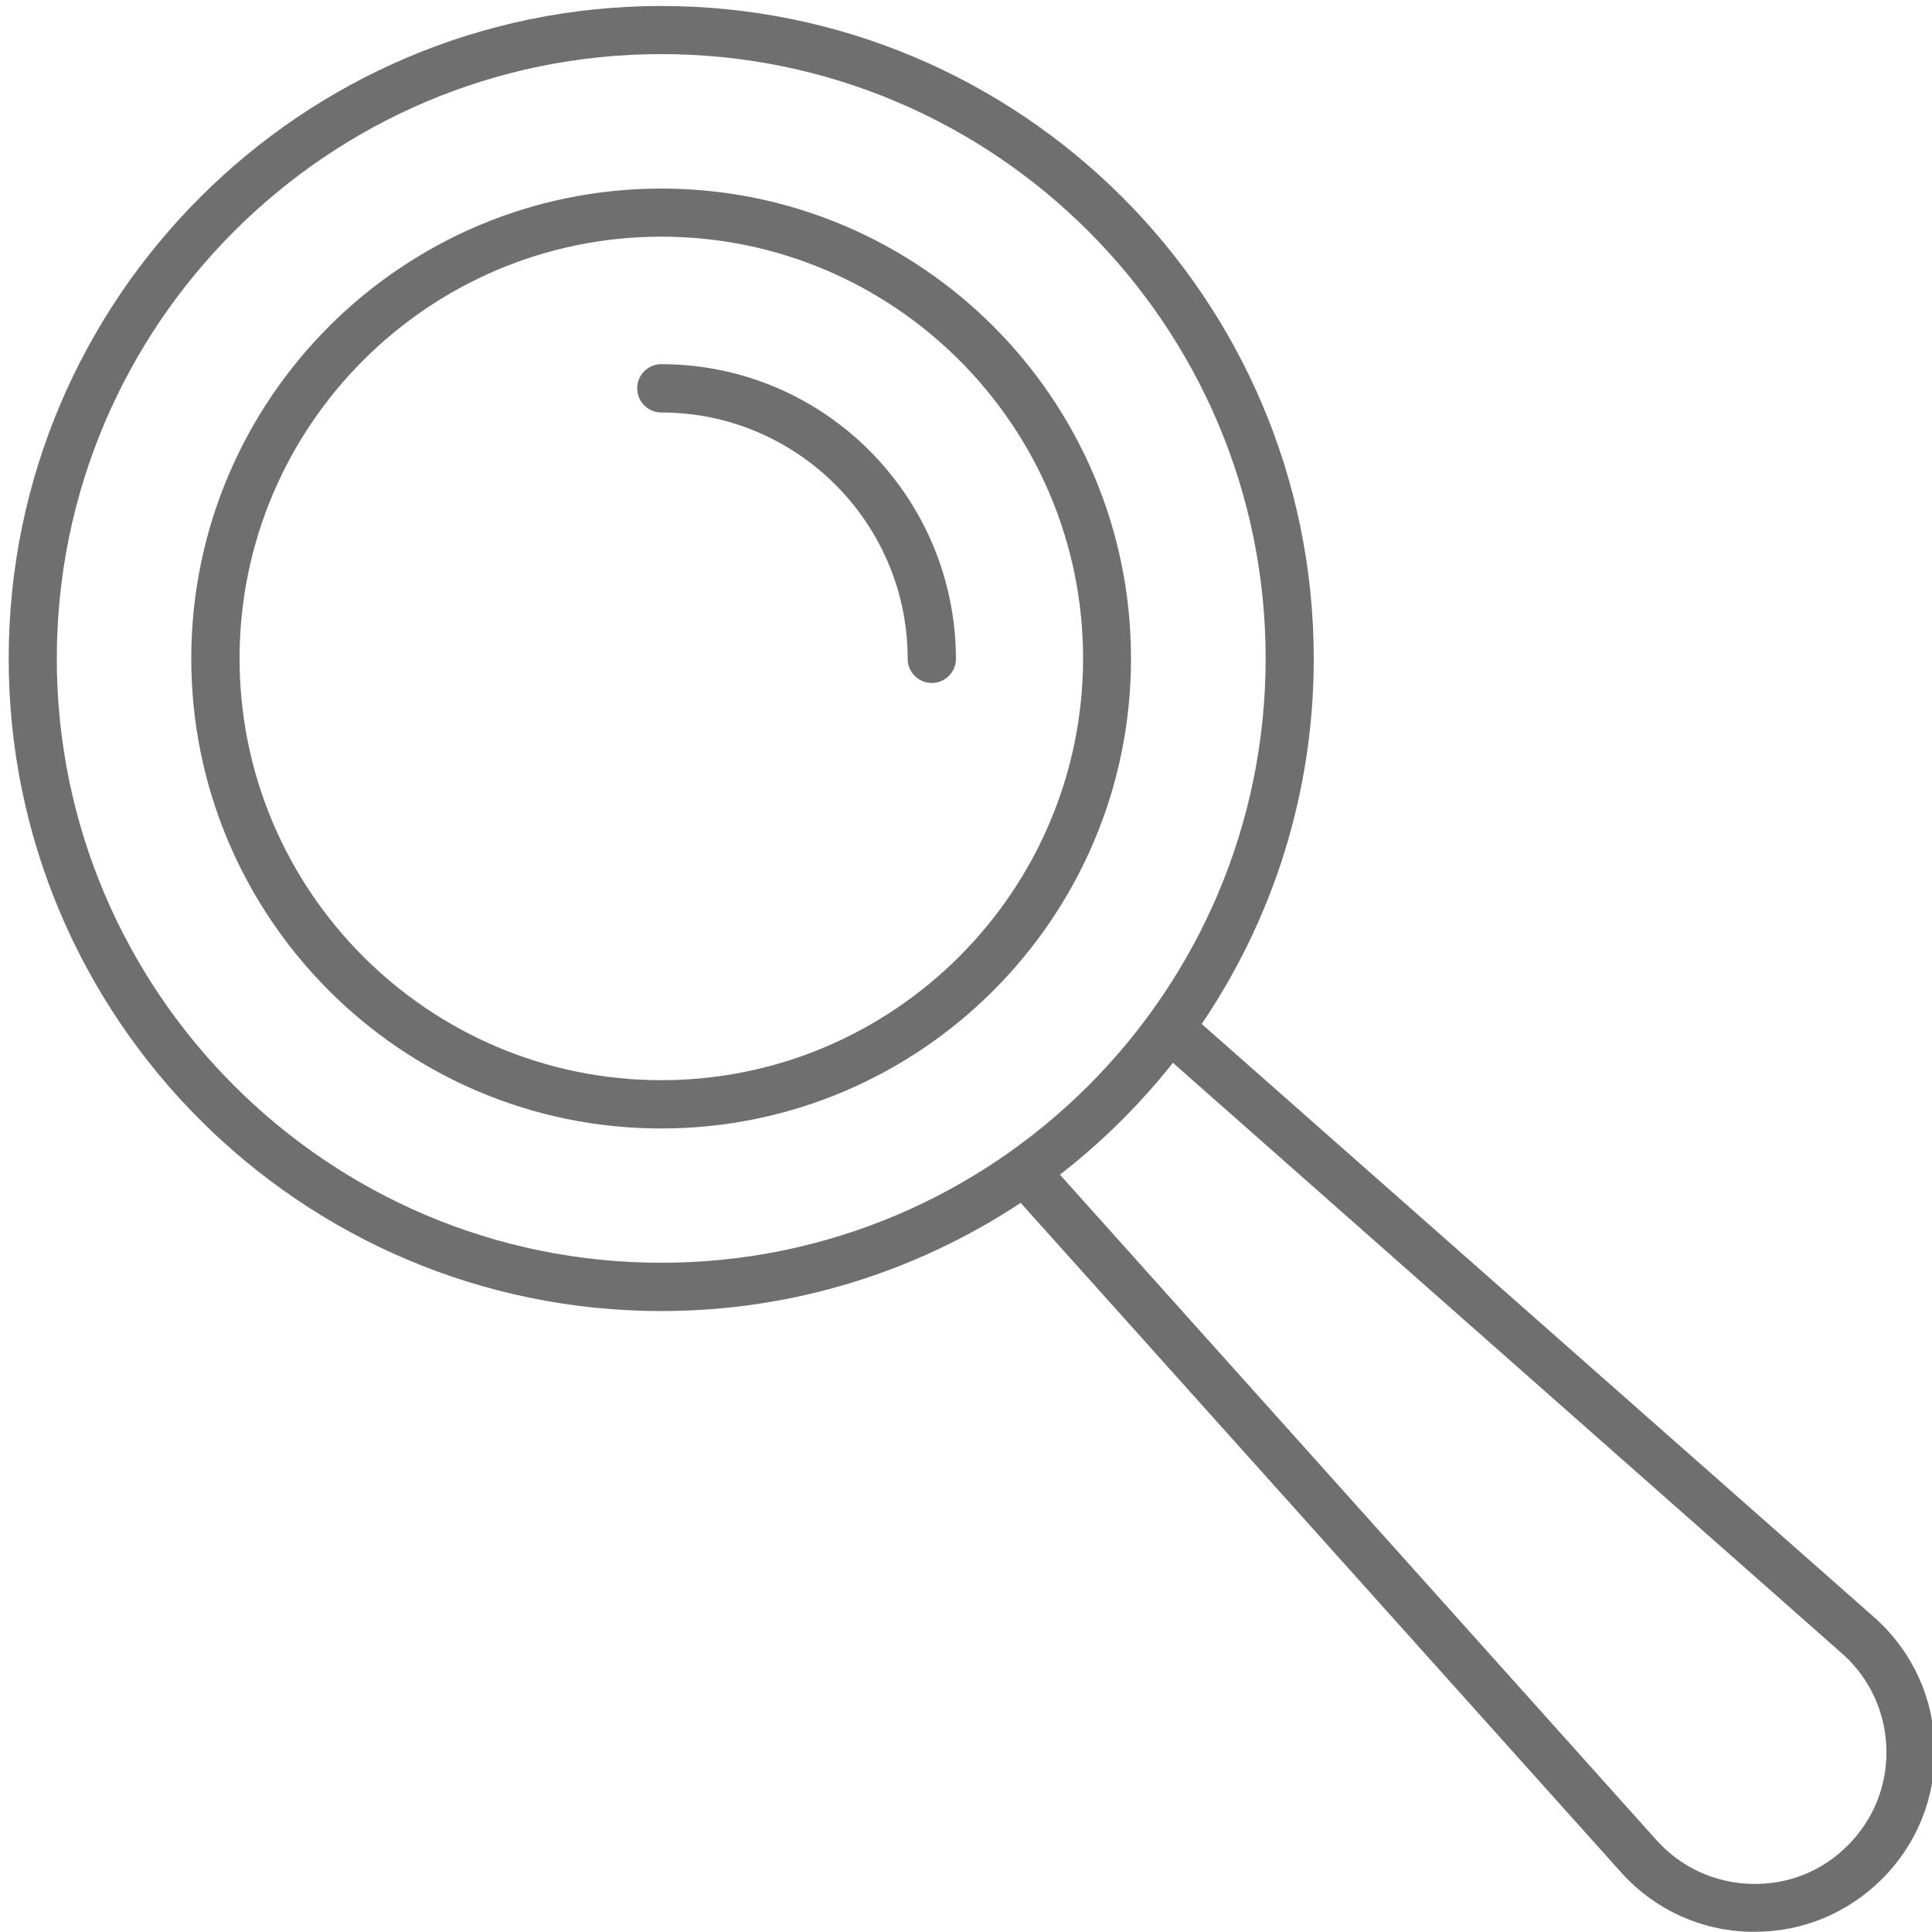
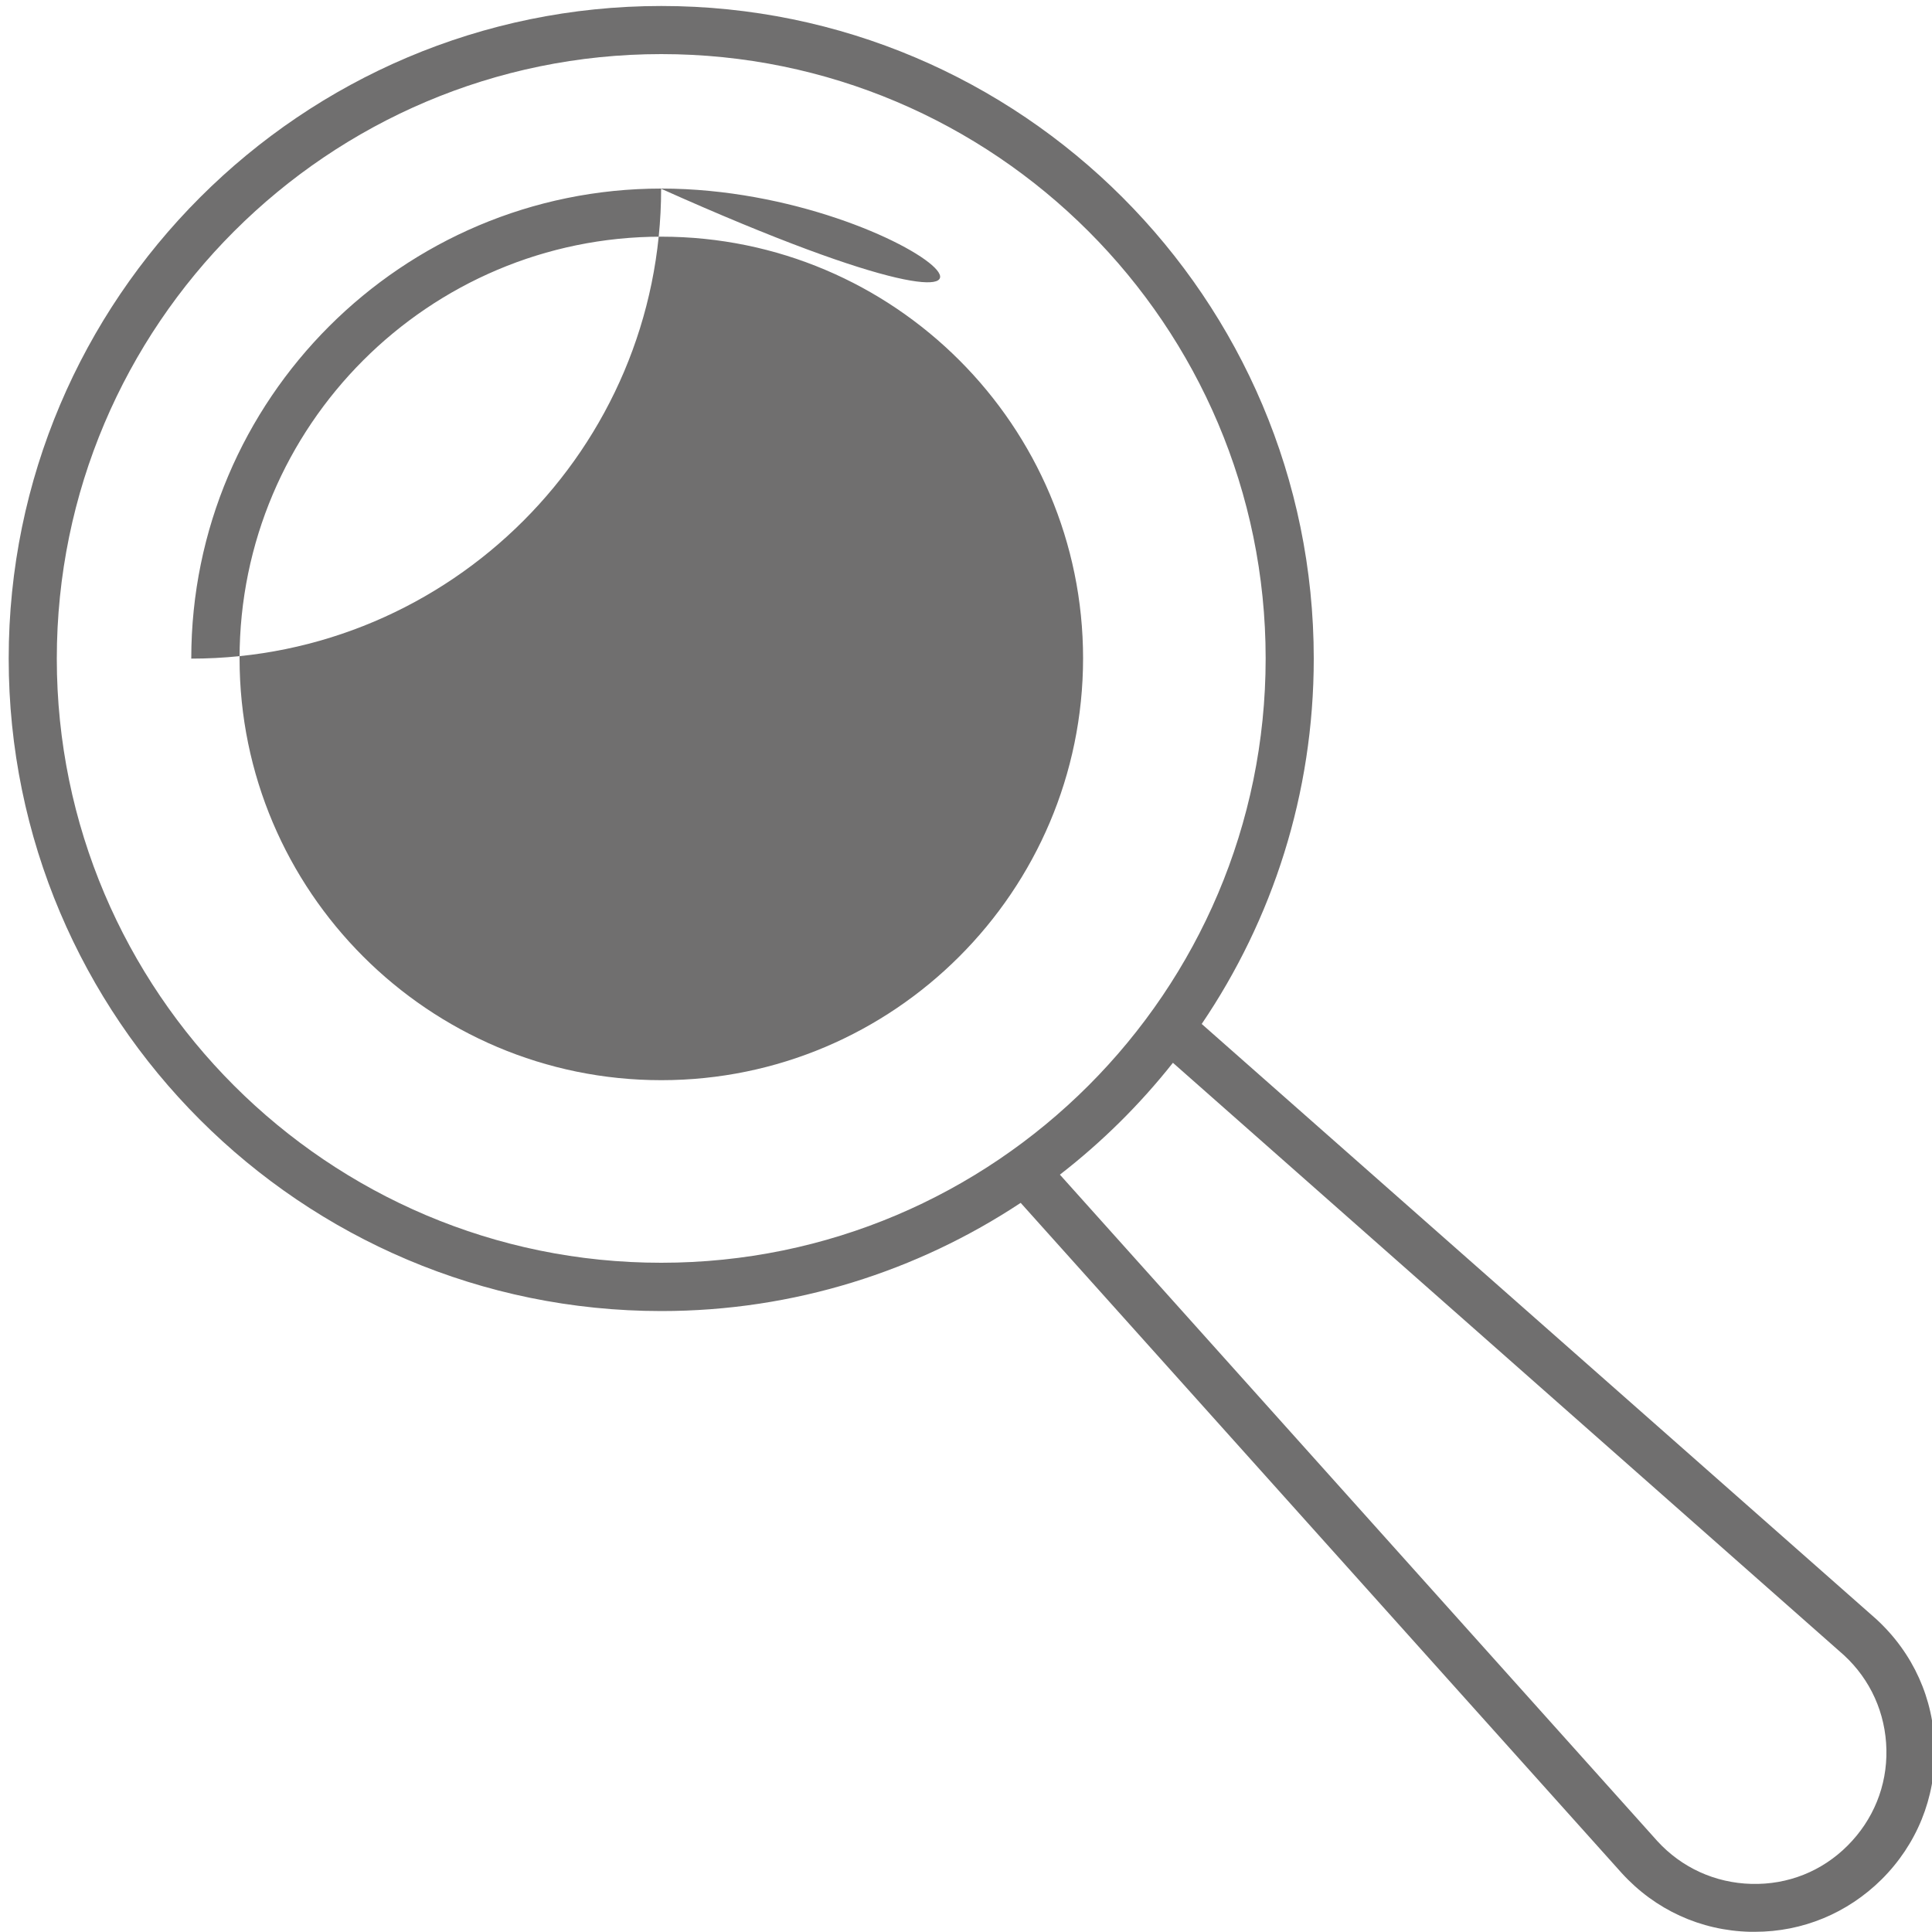
<svg xmlns="http://www.w3.org/2000/svg" version="1.1" id="Capa_1" x="0px" y="0px" viewBox="0 0 100 100" style="enable-background:new 0 0 100 100;" xml:space="preserve">
  <style type="text/css">
	.st0{fill:#706F6F;}
</style>
-   <path class="st0" d="M34.23,9.76C20.81,9.76,9.9,20.67,9.9,34.09c0,13.41,10.91,24.32,24.32,24.32c13.41,0,24.32-10.91,24.32-24.32  C58.55,20.67,47.64,9.76,34.23,9.76z M34.23,55.91c-12.04,0-21.83-9.79-21.83-21.83c0-12.04,9.79-21.83,21.83-21.83  c12.04,0,21.83,9.79,21.83,21.83C56.05,46.12,46.26,55.91,34.23,55.91z" />
-   <path class="st0" d="M34.23,18.85c-0.69,0-1.25,0.56-1.25,1.25c0,0.69,0.56,1.25,1.25,1.25c7.03,0,12.75,5.72,12.75,12.75  c0,0.69,0.56,1.25,1.25,1.25s1.25-0.56,1.25-1.25C49.46,25.68,42.63,18.85,34.23,18.85z" />
+   <path class="st0" d="M34.23,9.76C20.81,9.76,9.9,20.67,9.9,34.09c13.41,0,24.32-10.91,24.32-24.32  C58.55,20.67,47.64,9.76,34.23,9.76z M34.23,55.91c-12.04,0-21.83-9.79-21.83-21.83c0-12.04,9.79-21.83,21.83-21.83  c12.04,0,21.83,9.79,21.83,21.83C56.05,46.12,46.26,55.91,34.23,55.91z" />
  <path class="st0" d="M62.2,53c3.66-5.4,5.8-11.91,5.8-18.91C68,15.46,52.85,0.31,34.23,0.31S0.45,15.46,0.45,34.09  S15.6,67.86,34.23,67.86c6.87,0,13.26-2.07,18.6-5.6l31.11,34.69c1.73,1.9,4.09,2.98,6.65,3.04c0.08,0,0.16,0,0.24,0  c2.47,0,4.79-0.96,6.56-2.71c1.82-1.81,2.8-4.22,2.75-6.78c-0.05-2.57-1.11-4.93-3.02-6.69L62.2,53z M2.94,34.09  C2.94,16.83,16.98,2.8,34.23,2.8c17.25,0,31.28,14.03,31.28,31.28c0,17.25-14.03,31.28-31.28,31.28  C16.98,65.37,2.94,51.33,2.94,34.09z M95.63,95.53c-1.33,1.33-3.09,2.03-4.98,1.98c-1.88-0.05-3.61-0.84-4.87-2.22L54.86,60.8  c2.18-1.69,4.14-3.63,5.85-5.79l34.73,30.66c1.38,1.27,2.16,3.01,2.2,4.89C97.68,92.44,96.96,94.2,95.63,95.53z" />
</svg>